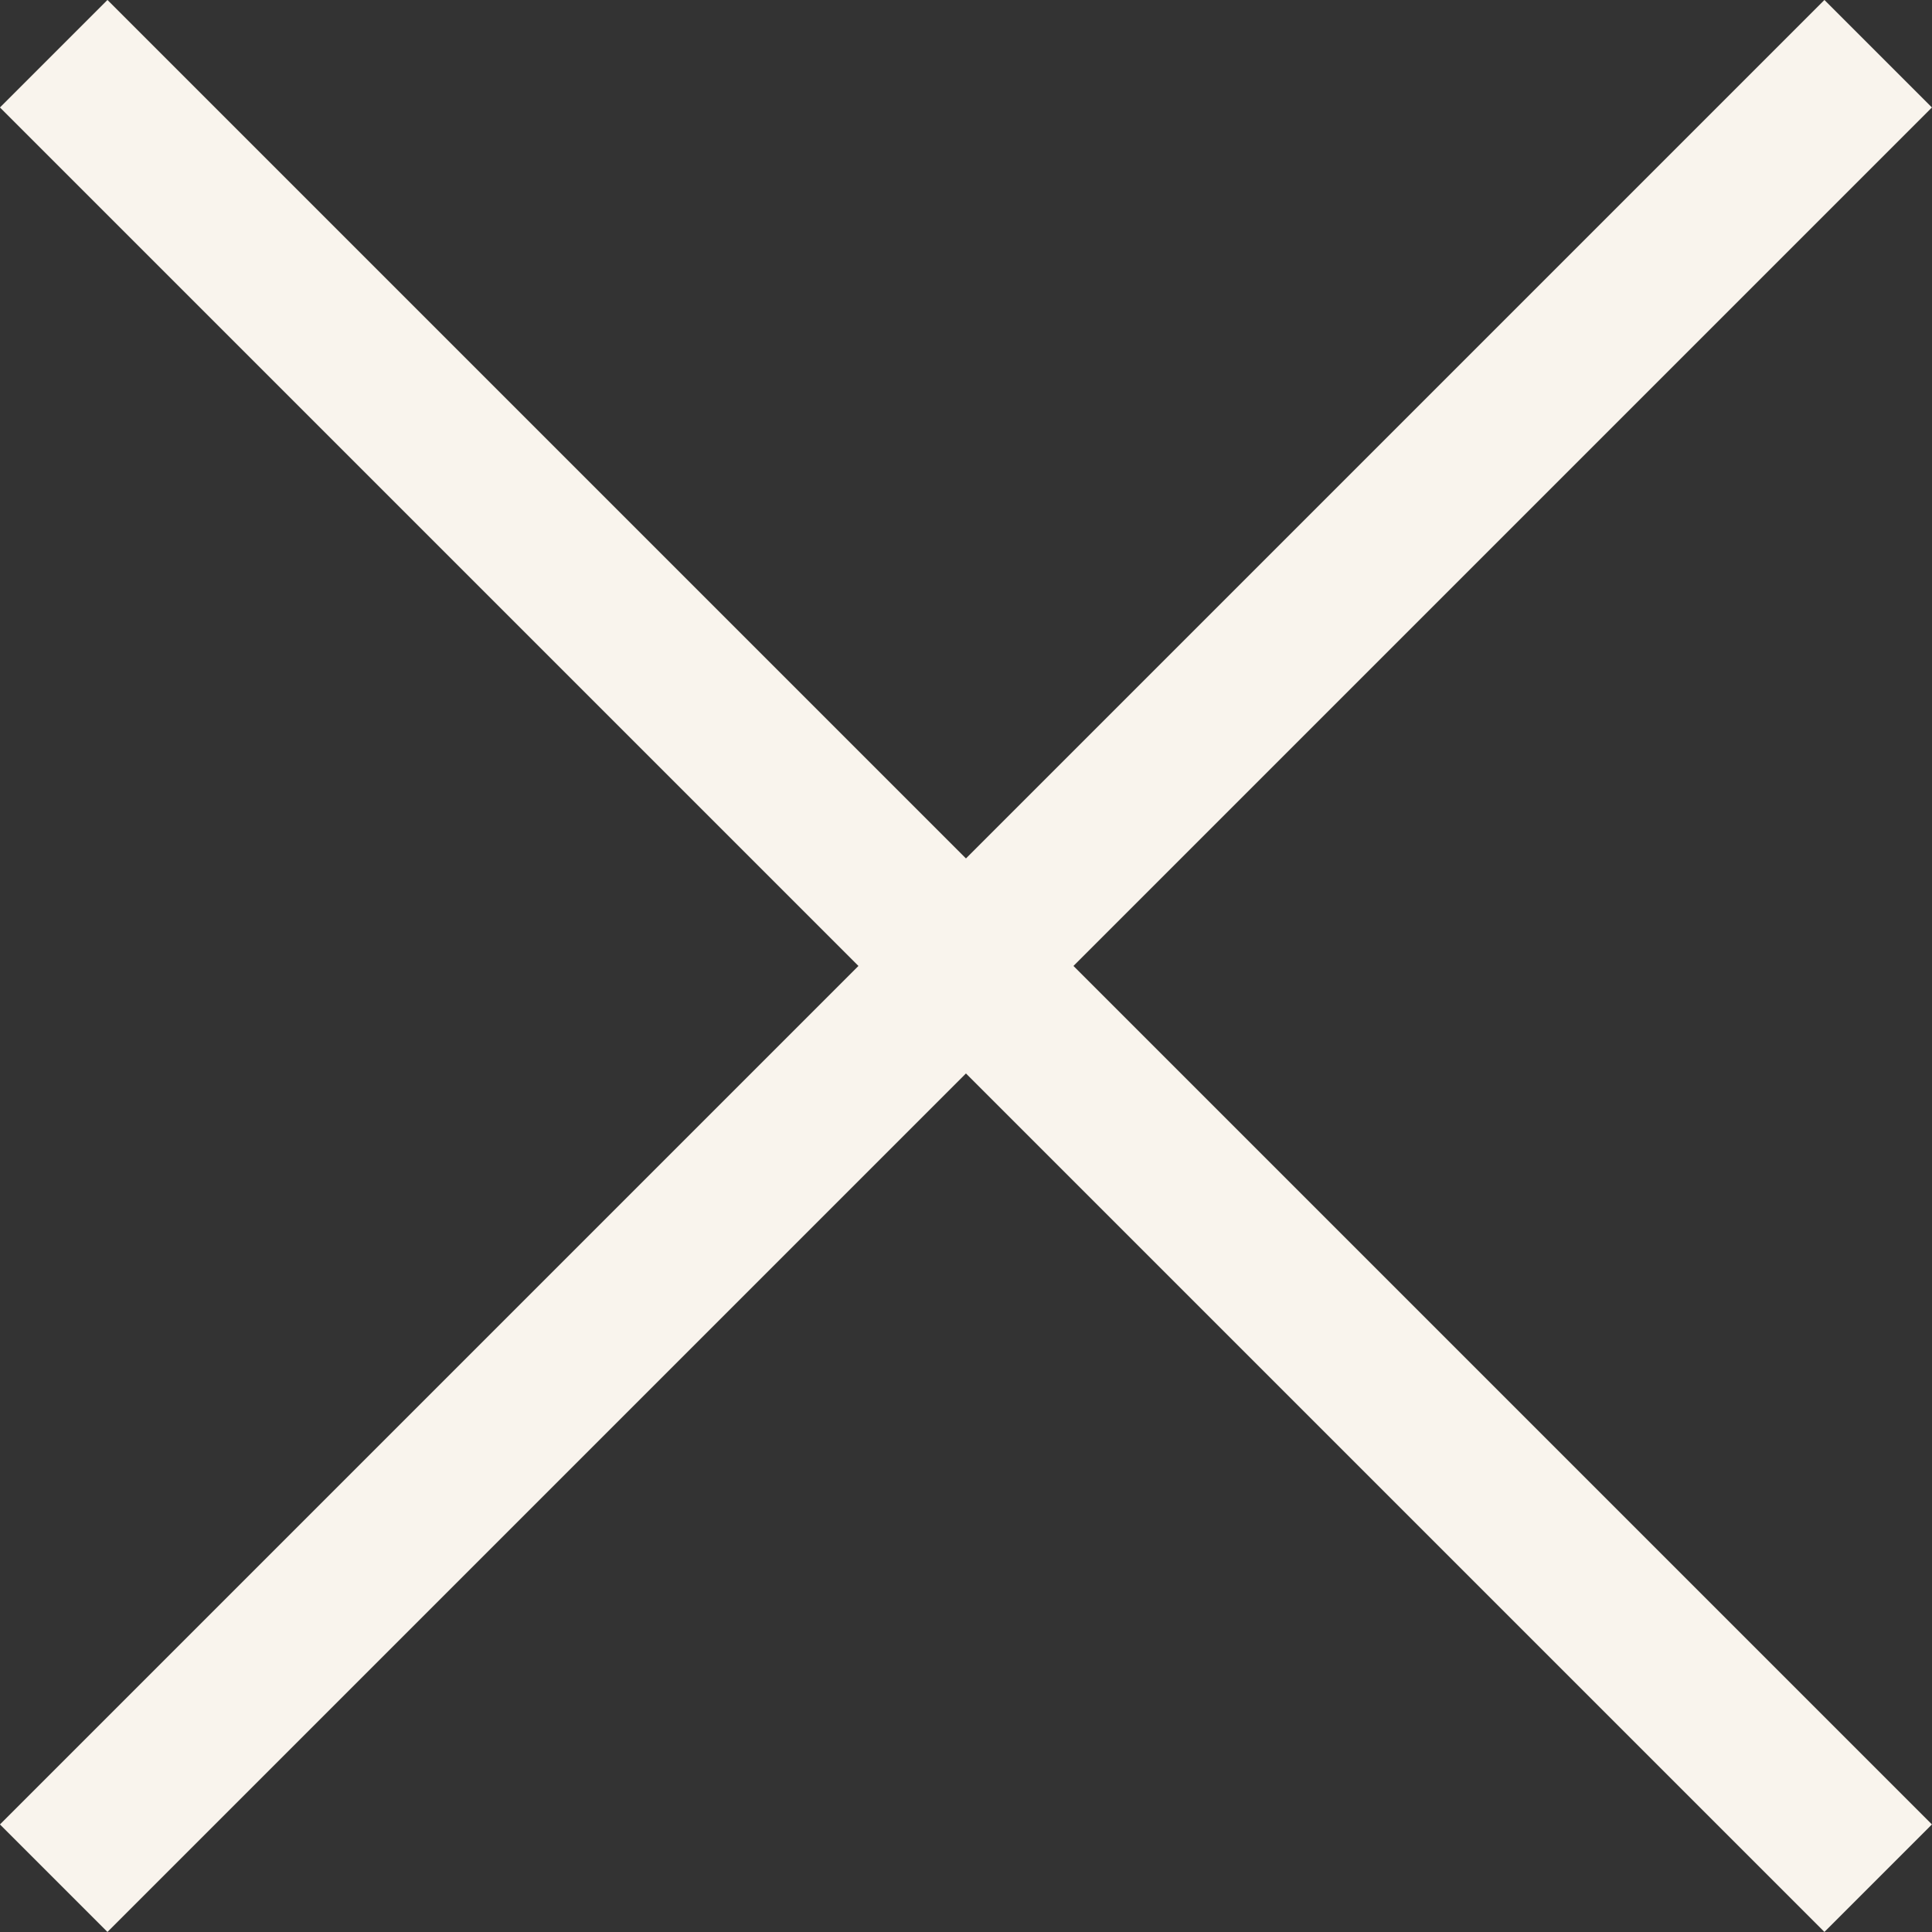
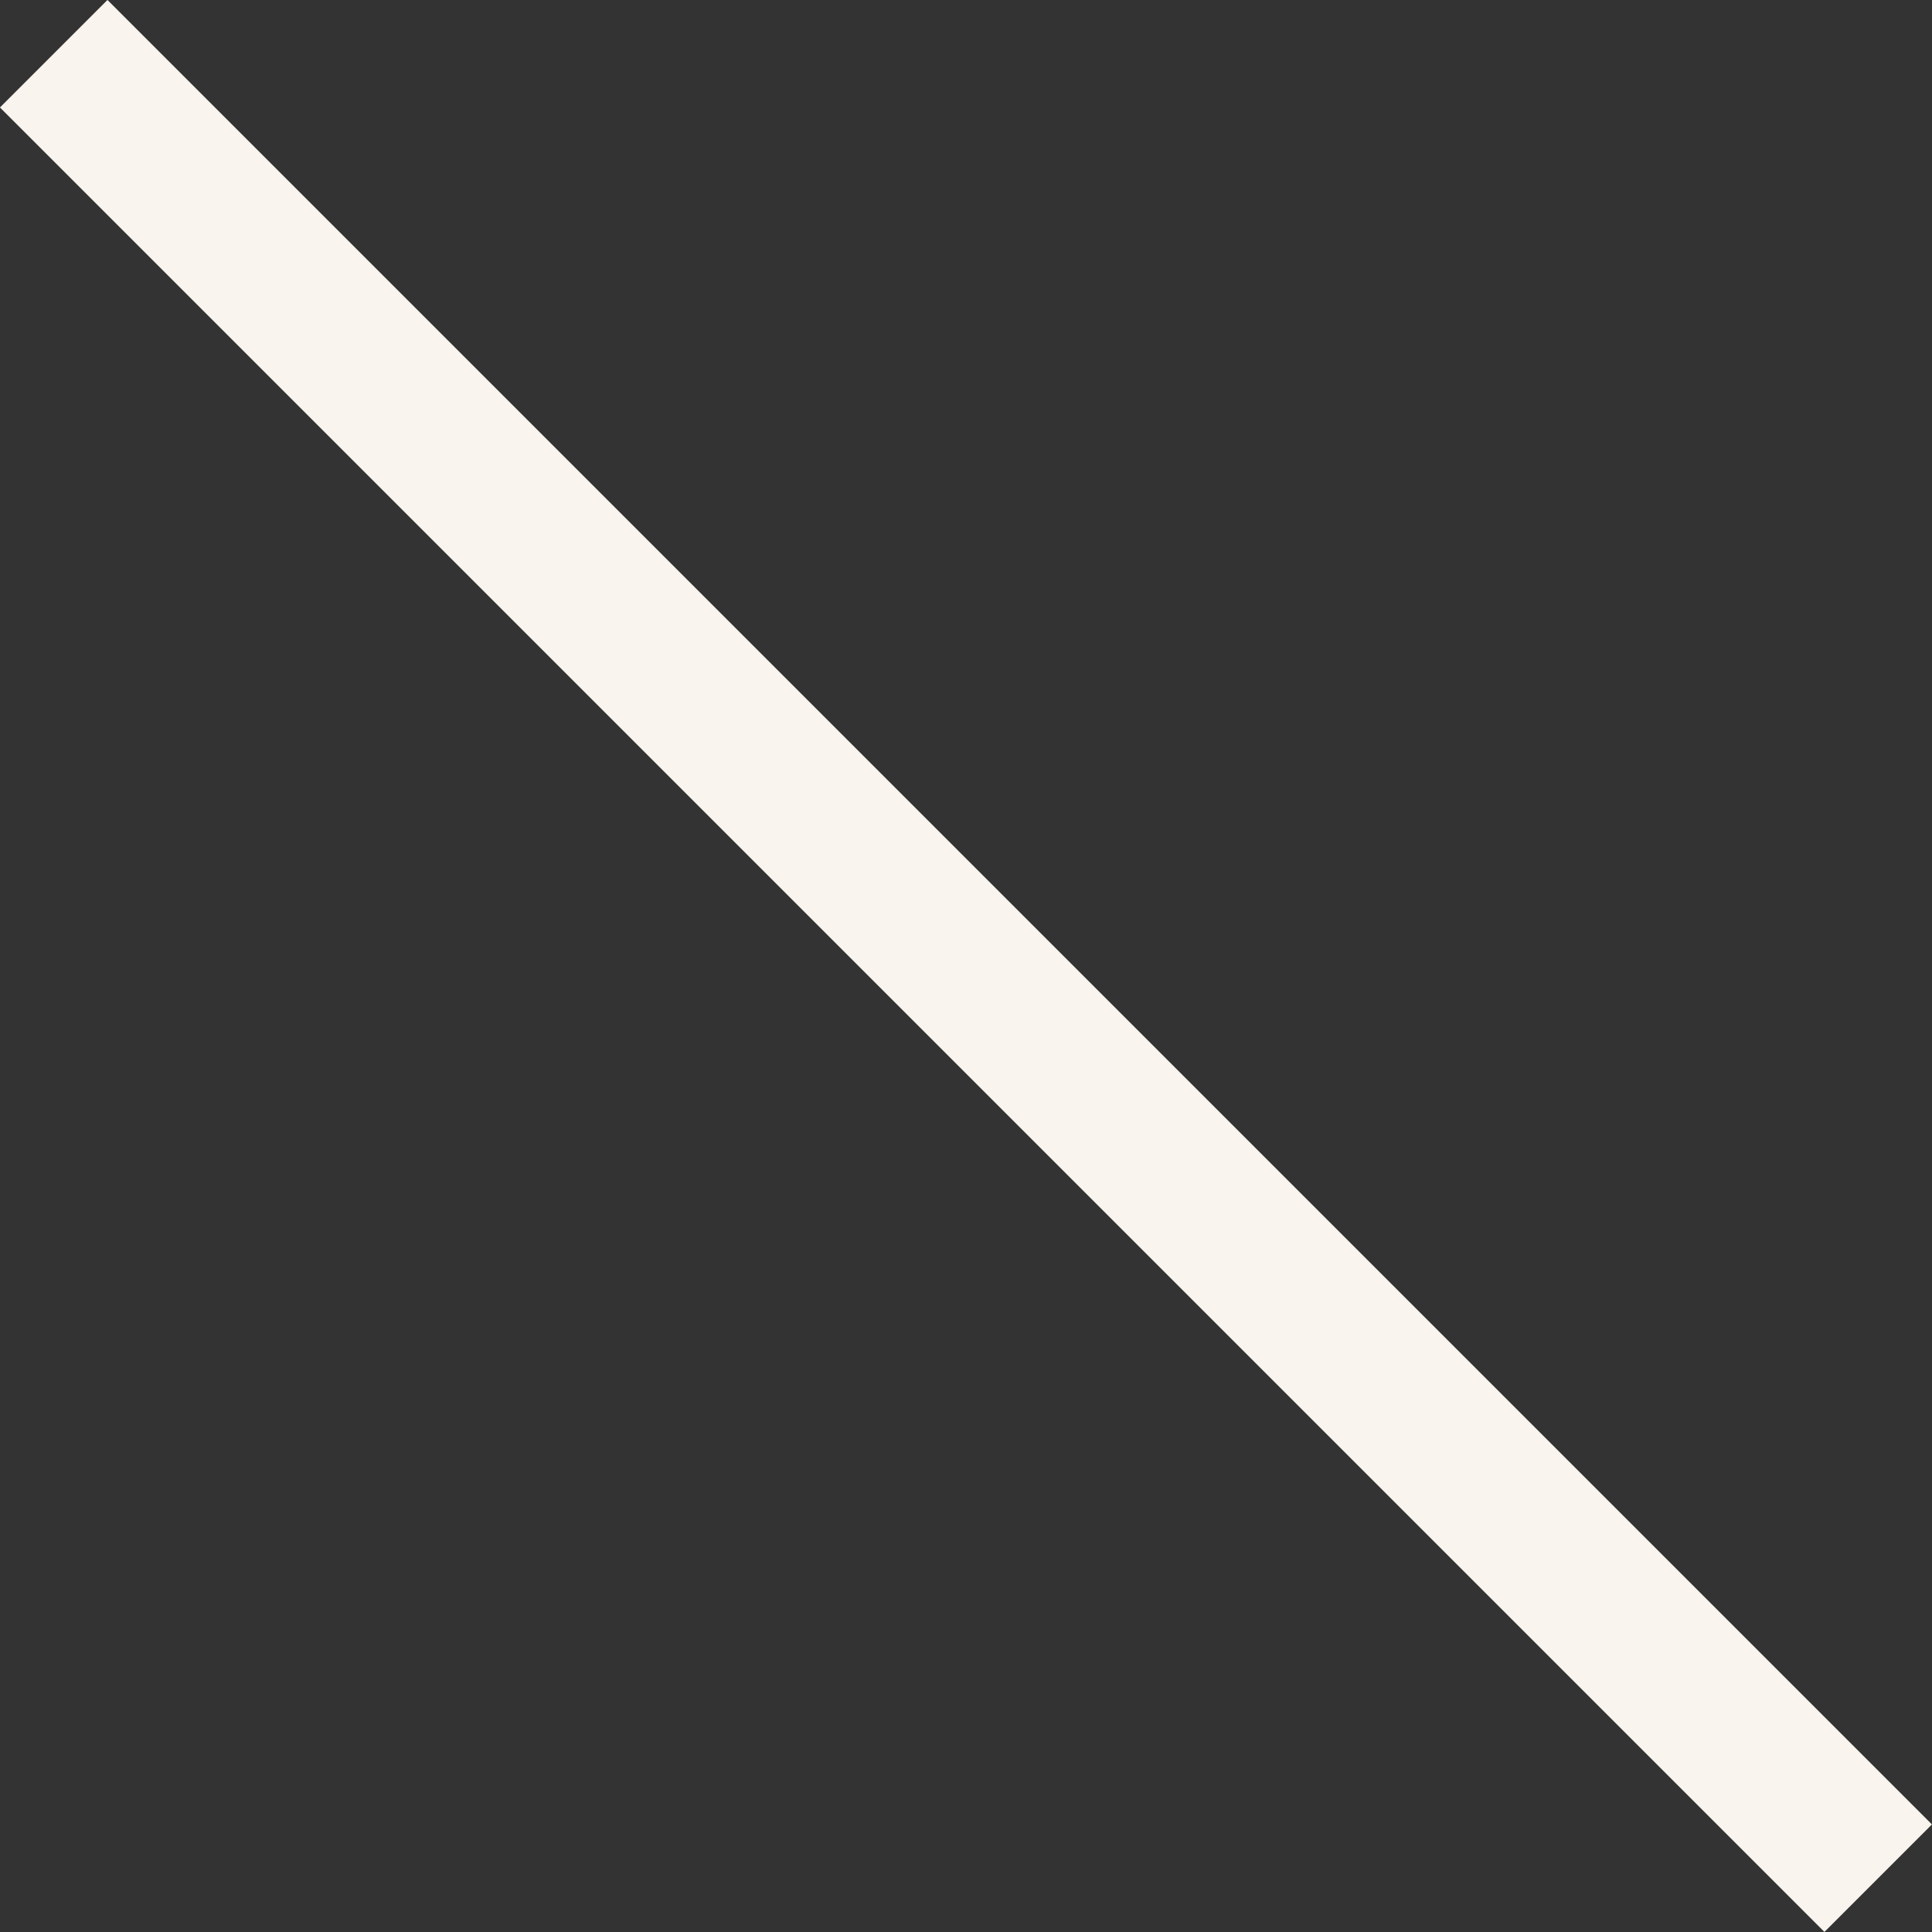
<svg xmlns="http://www.w3.org/2000/svg" width="19.061" height="19.061" viewBox="0 0 19.061 19.061">
  <rect x="0" y="0" width="19.061" height="19.061" fill="#333333" stroke="none" />
  <g id="X" transform="translate(0.53 0.53)">
    <g id="Group_3" data-name="Group 3">
      <line id="Line_11" data-name="Line 11" x2="25.456" transform="translate(18 18) rotate(-135)" fill="none" stroke="#f9f4ed" stroke-width="1.5" />
-       <line id="Line_12" data-name="Line 12" x2="25.456" transform="translate(18) rotate(135)" fill="none" stroke="#f9f4ed" stroke-width="1.5" />
    </g>
  </g>
</svg>